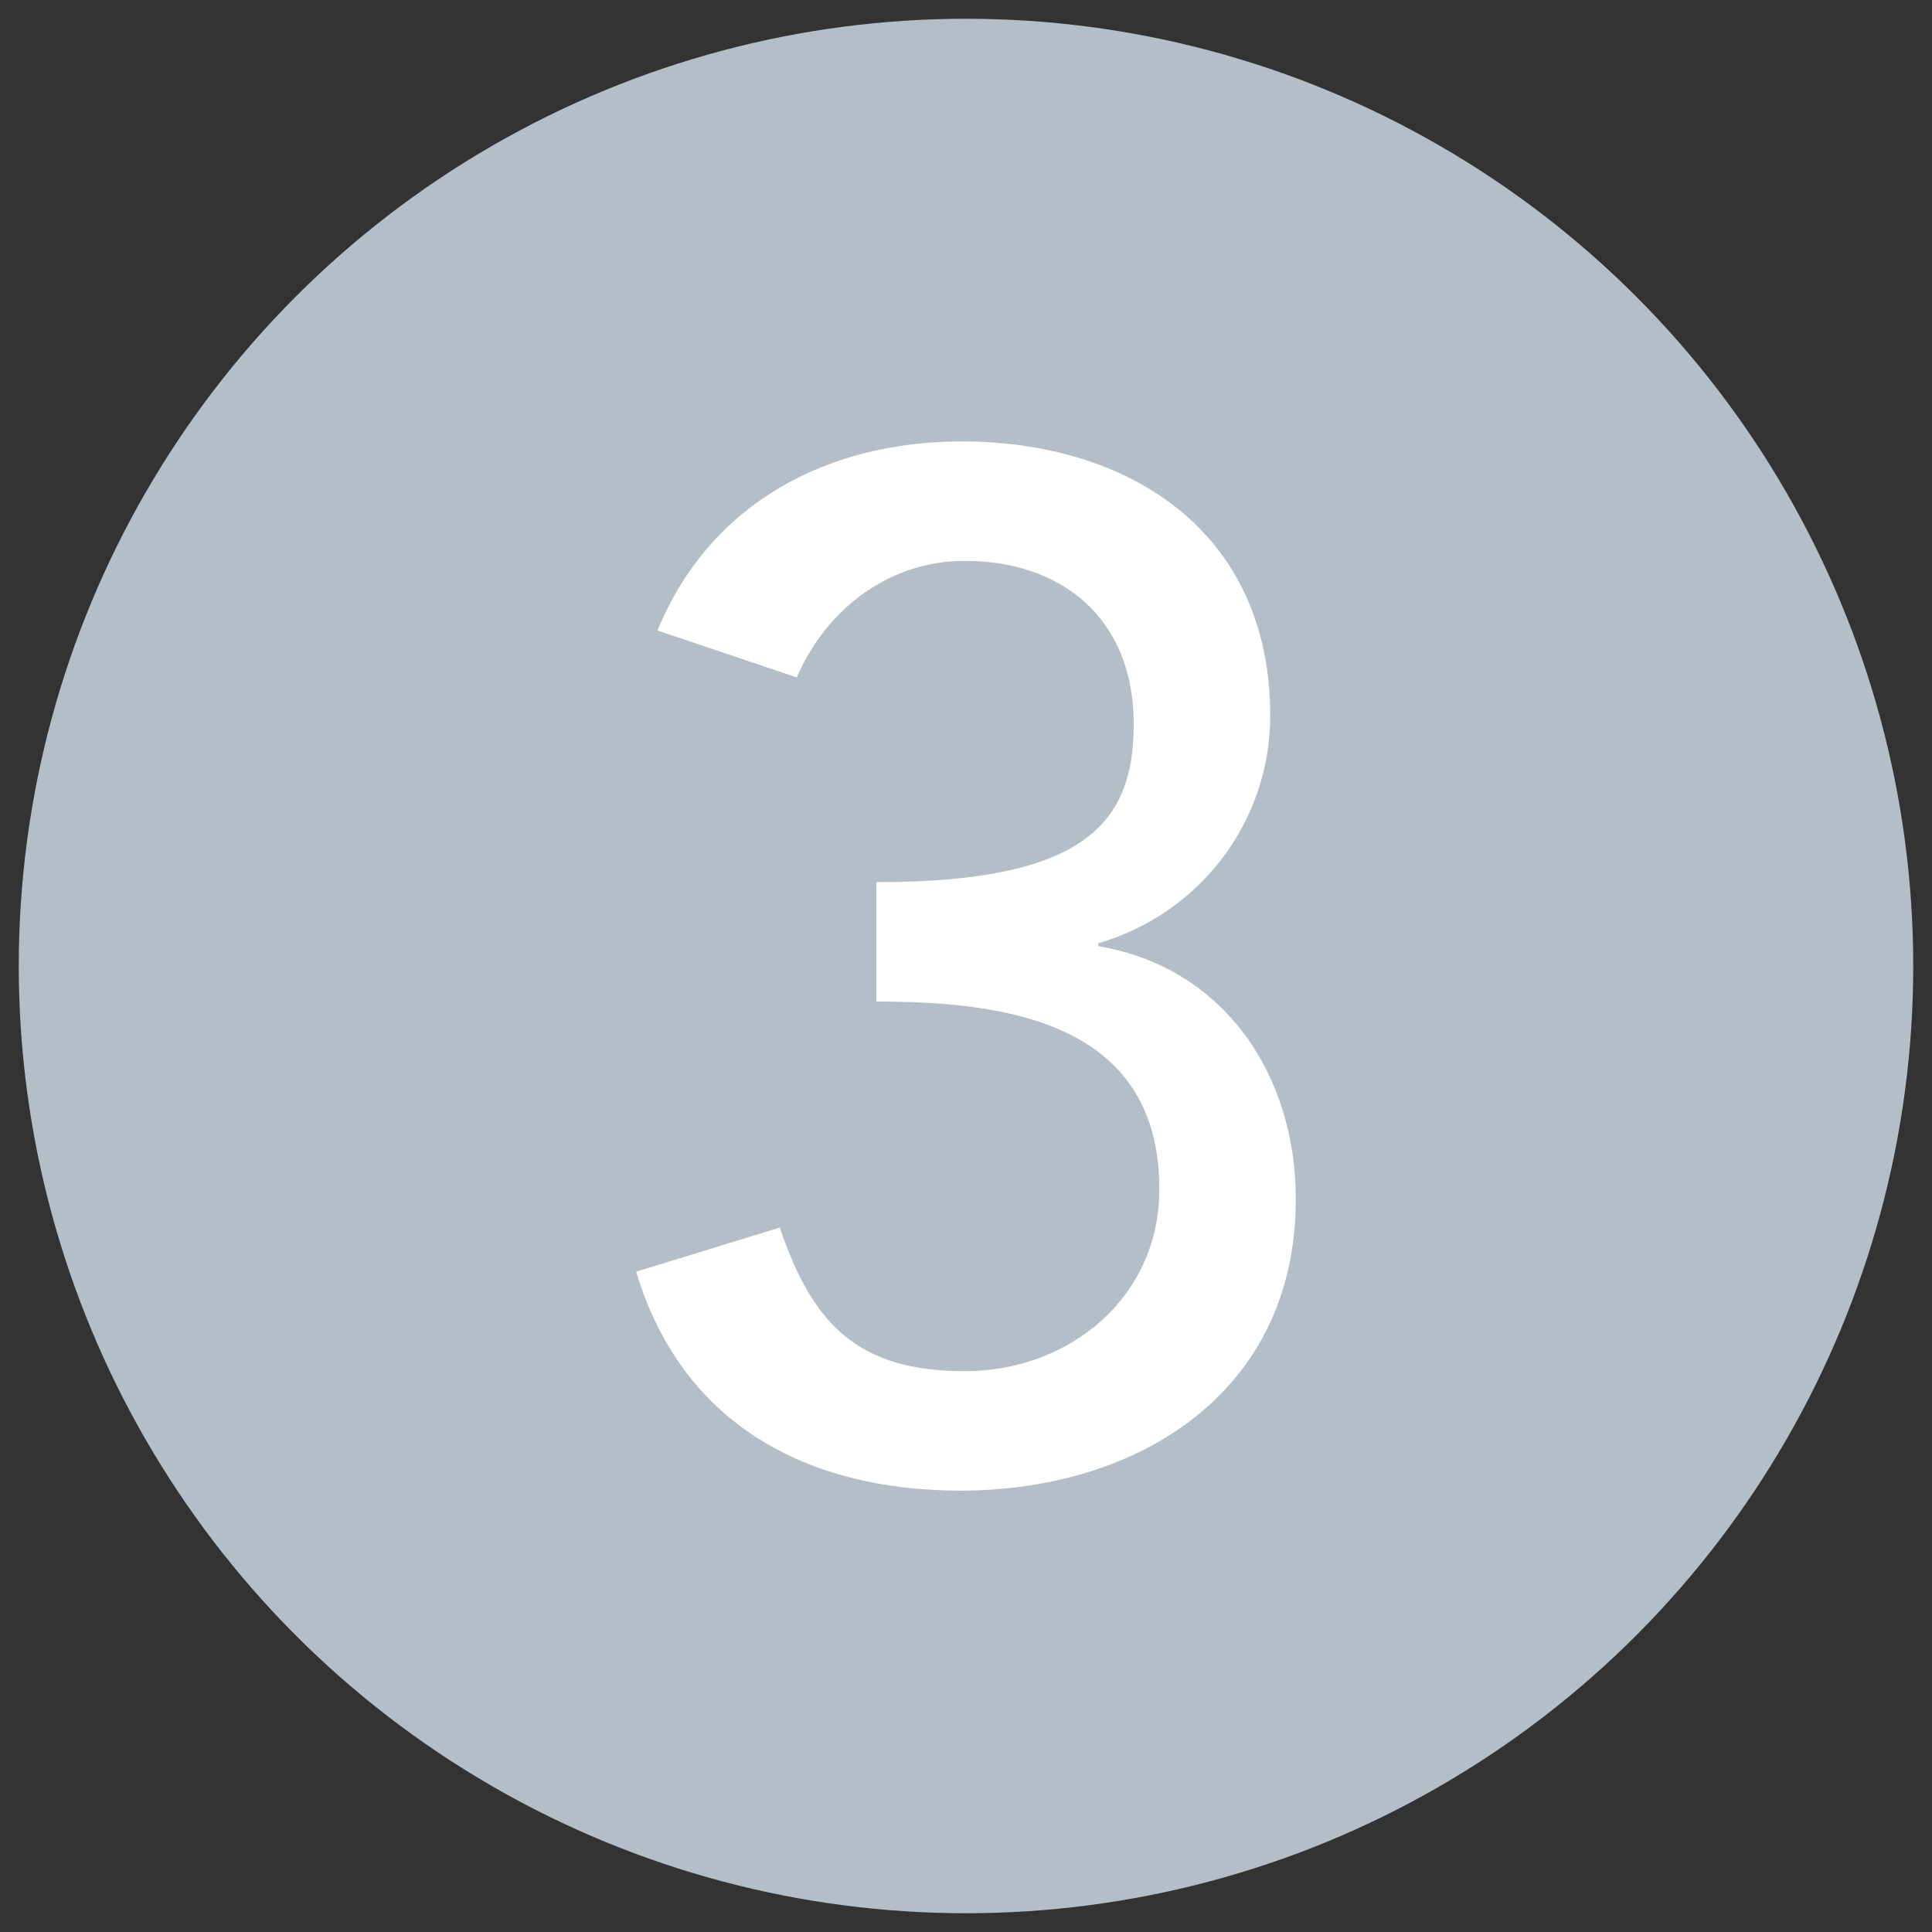
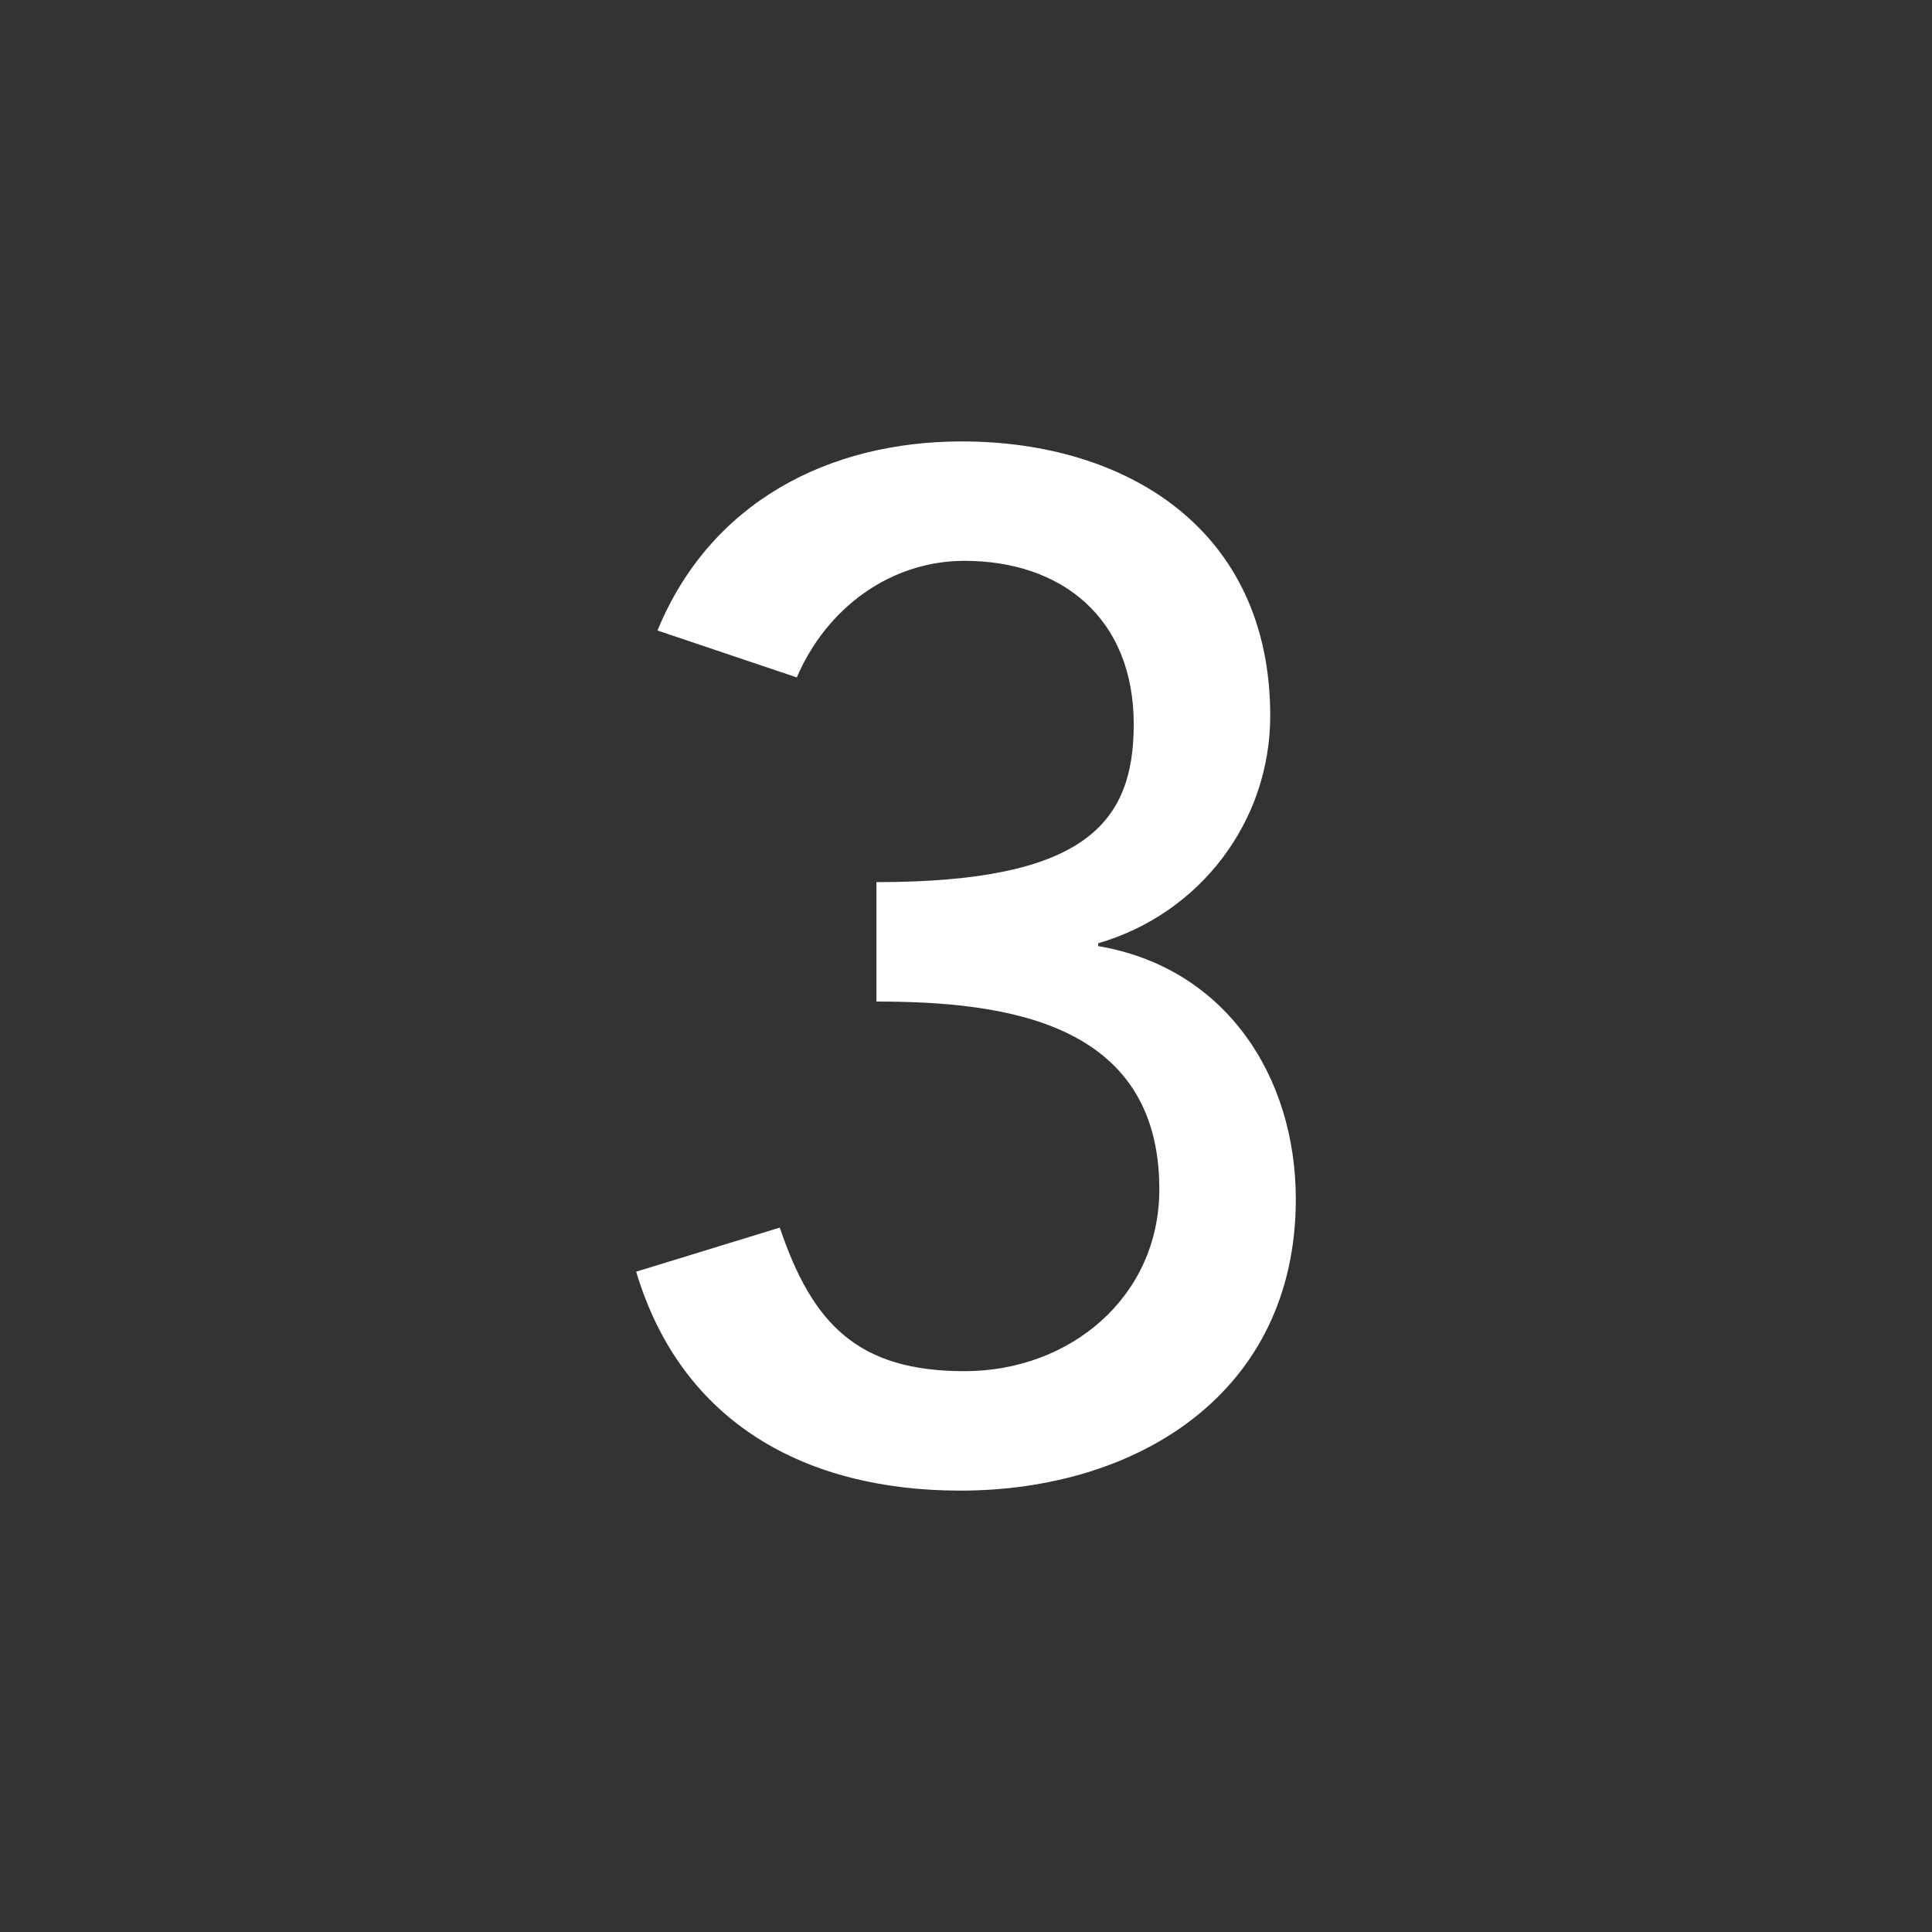
<svg xmlns="http://www.w3.org/2000/svg" id="Layer_1" x="0px" y="0px" viewBox="0 0 100 100" style="enable-background:new 0 0 100 100;" xml:space="preserve">
  <rect x="0" y="0" width="100" height="100" fill="#333333" stroke="none" />
  <style type="text/css"> .Drop_x0020_Shadow{fill:none;} .Round_x0020_Corners_x0020_2_x0020_pt{fill:#FFFFFF;stroke:#231F20;stroke-miterlimit:10;} .Live_x0020_Reflect_x0020_X{fill:none;} .Bevel_x0020_Soft{fill:url(#SVGID_1_);} .Dusk{fill:#FFFFFF;} .Foliage_GS{fill:#FFDD00;} .Pompadour_GS{fill-rule:evenodd;clip-rule:evenodd;fill:#44ADE2;} .st0{fill:#B3BEC8;} .st1{fill:#FFFFFF;} </style>
  <linearGradient id="SVGID_1_" gradientUnits="userSpaceOnUse" x1="0" y1="0" x2="0.707" y2="0.707">
    <stop offset="0" style="stop-color:#DEDFE3" />
    <stop offset="0.178" style="stop-color:#DADBDF" />
    <stop offset="0.361" style="stop-color:#CECFD3" />
    <stop offset="0.546" style="stop-color:#B9BCBF" />
    <stop offset="0.732" style="stop-color:#9CA0A2" />
    <stop offset="0.918" style="stop-color:#787D7E" />
    <stop offset="1" style="stop-color:#656B6C" />
  </linearGradient>
-   <circle class="st0" cx="50" cy="50" r="49.029" />
  <g>
    <path class="st1" d="M40.361,63.54c1.692,5.004,4.047,7.432,9.565,7.432 c5.446,0,10.081-3.827,10.081-9.419c0-8.683-8.02-9.713-14.643-9.713v-6.181 c10.743,0,13.318-3.017,13.318-8.168c0-5.519-3.753-8.462-8.757-8.462 c-3.827,0-7.137,2.428-8.683,6.034l-7.211-2.428 c2.722-6.623,8.83-9.787,15.748-9.787c8.535,0,15.968,4.562,15.968,14.202 c0,5.445-3.606,10.228-8.904,11.774v0.147c6.549,1.104,10.228,6.696,10.228,13.098 c0,10.008-8.168,15.085-17.365,15.085c-7.948,0-14.423-3.459-16.778-11.332 L40.361,63.54z" />
  </g>
</svg>